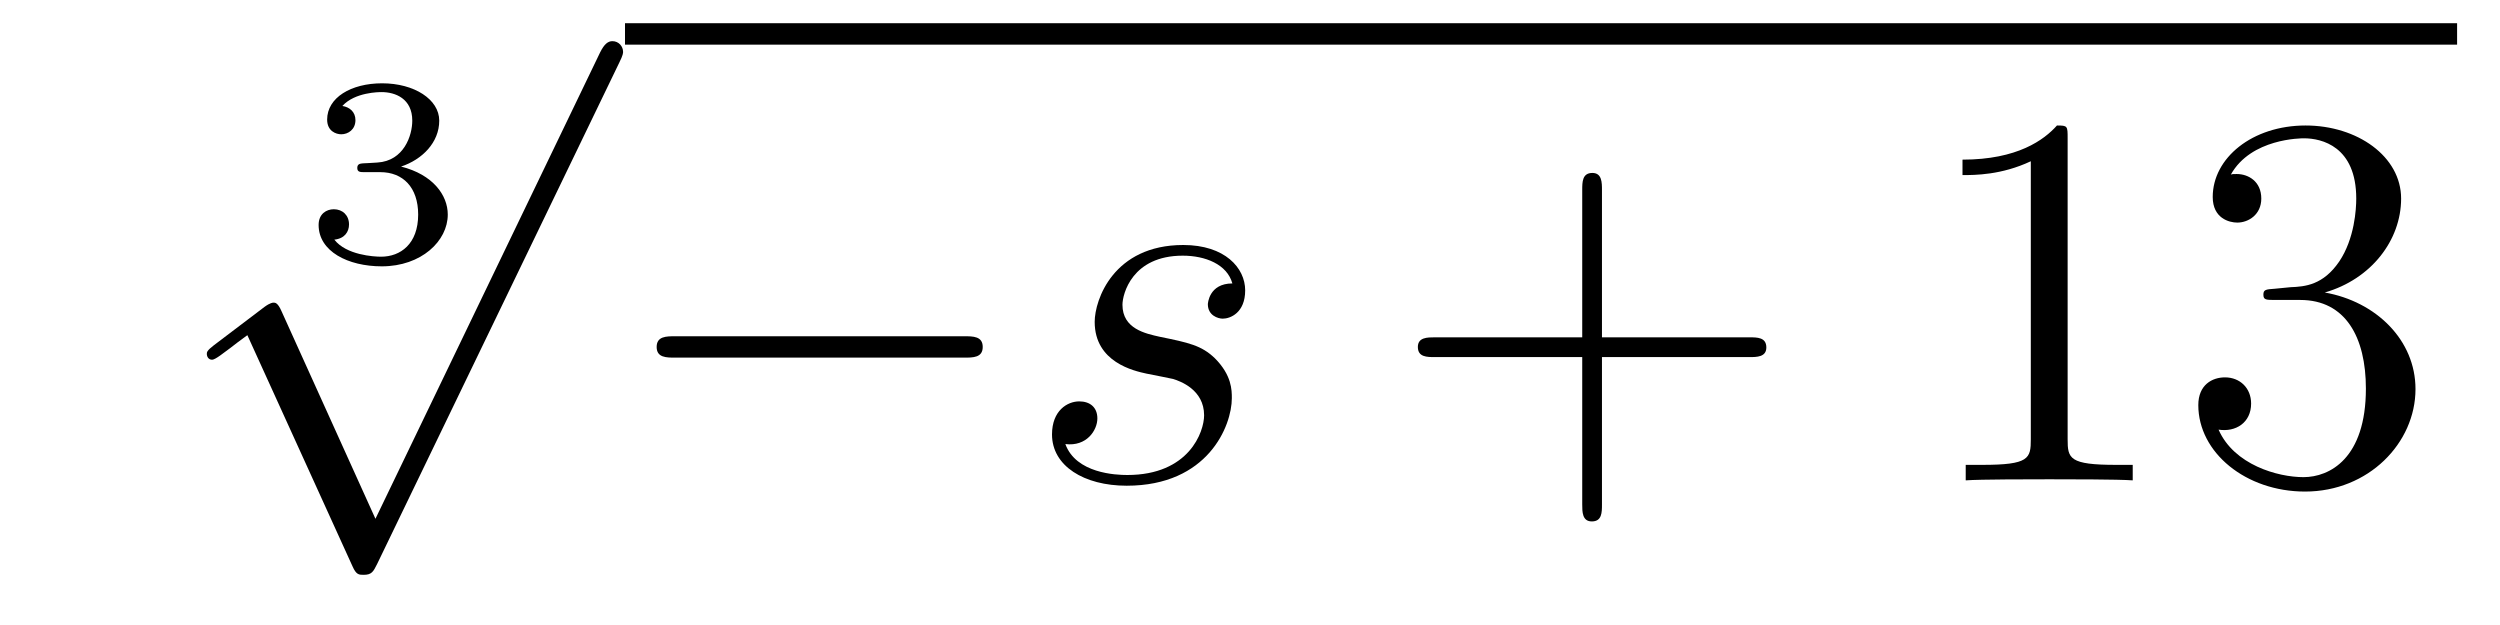
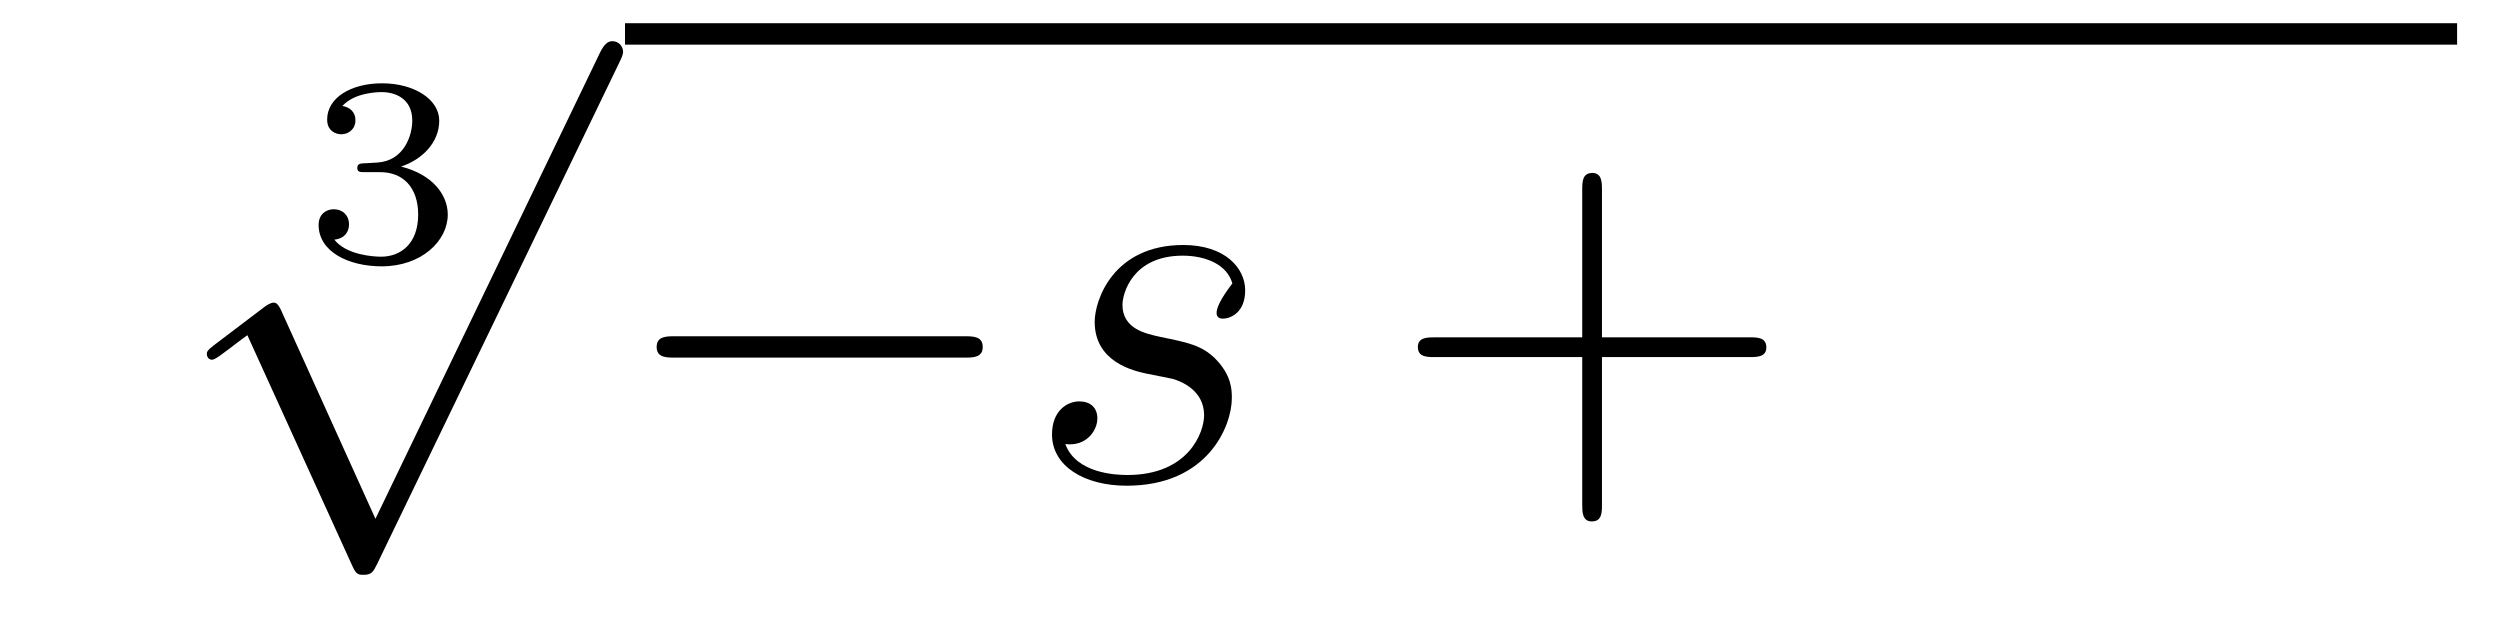
<svg xmlns="http://www.w3.org/2000/svg" height="14pt" version="1.1" viewBox="0 -14 56 14" width="56pt">
  <g id="page1">
    <g transform="matrix(1 0 0 1 -125 651)">
      <path d="M133.518 -661.144C134.026 -661.144 134.367 -660.803 134.367 -660.194C134.367 -659.537 133.972 -659.25 133.536 -659.25C133.374 -659.25 132.758 -659.286 132.489 -659.632C132.723 -659.656 132.818 -659.811 132.818 -659.973C132.818 -660.176 132.675 -660.313 132.477 -660.313C132.316 -660.313 132.137 -660.212 132.137 -659.961C132.137 -659.369 132.794 -659.034 133.553 -659.034C134.438 -659.034 135.03 -659.602 135.03 -660.194C135.03 -660.63 134.696 -661.09 133.984 -661.269C134.456 -661.425 134.839 -661.807 134.839 -662.297C134.839 -662.775 134.277 -663.134 133.56 -663.134C132.86 -663.134 132.328 -662.811 132.328 -662.321C132.328 -662.064 132.525 -661.992 132.645 -661.992C132.8 -661.992 132.962 -662.1 132.962 -662.309C132.962 -662.494 132.83 -662.602 132.669 -662.626C132.95 -662.937 133.494 -662.937 133.548 -662.937C133.853 -662.937 134.235 -662.793 134.235 -662.297C134.235 -661.968 134.05 -661.395 133.452 -661.359C133.344 -661.353 133.183 -661.341 133.129 -661.341C133.069 -661.335 133.003 -661.329 133.003 -661.239C133.003 -661.144 133.069 -661.144 133.171 -661.144H133.518Z" fill-rule="evenodd" />
      <path d="M133.41 -653.379L131.306 -658.029C131.223 -658.221 131.163 -658.221 131.127 -658.221C131.115 -658.221 131.055 -658.221 130.924 -658.125L129.788 -657.264C129.633 -657.145 129.633 -657.109 129.633 -657.073C129.633 -657.013 129.668 -656.942 129.752 -656.942C129.824 -656.942 130.027 -657.109 130.159 -657.205C130.23 -657.264 130.41 -657.396 130.541 -657.492L132.896 -652.315C132.98 -652.124 133.04 -652.124 133.147 -652.124C133.327 -652.124 133.362 -652.196 133.446 -652.363L138.873 -663.6C138.957 -663.768 138.957 -663.815 138.957 -663.839C138.957 -663.959 138.861 -664.078 138.718 -664.078C138.622 -664.078 138.538 -664.018 138.443 -663.827L133.41 -653.379Z" fill-rule="evenodd" />
      <path d="M139 -664H180.039V-664.48H139" />
      <path d="M146.595 -656.989C146.798 -656.989 147.013 -656.989 147.013 -657.228C147.013 -657.468 146.798 -657.468 146.595 -657.468H140.128C139.925 -657.468 139.709 -657.468 139.709 -657.228C139.709 -656.989 139.925 -656.989 140.128 -656.989H146.595Z" fill-rule="evenodd" />
-       <path d="M150.681 -656.631C150.884 -656.595 151.207 -656.523 151.278 -656.511C151.434 -656.463 151.972 -656.272 151.972 -655.698C151.972 -655.328 151.637 -654.36 150.251 -654.36C149.999 -654.36 149.103 -654.395 148.864 -655.053C149.342 -654.993 149.581 -655.364 149.581 -655.627C149.581 -655.878 149.414 -656.009 149.175 -656.009C148.912 -656.009 148.565 -655.806 148.565 -655.268C148.565 -654.563 149.282 -654.12 150.238 -654.12C152.056 -654.12 152.593 -655.459 152.593 -656.081C152.593 -656.26 152.593 -656.595 152.211 -656.977C151.912 -657.264 151.625 -657.324 150.98 -657.456C150.657 -657.528 150.143 -657.635 150.143 -658.173C150.143 -658.412 150.358 -659.273 151.494 -659.273C151.996 -659.273 152.486 -659.081 152.605 -658.651C152.079 -658.651 152.056 -658.197 152.056 -658.185C152.056 -657.934 152.283 -657.862 152.39 -657.862C152.558 -657.862 152.892 -657.993 152.892 -658.496C152.892 -658.998 152.438 -659.512 151.506 -659.512C149.94 -659.512 149.521 -658.281 149.521 -657.79C149.521 -656.882 150.406 -656.691 150.681 -656.631Z" fill-rule="evenodd" />
+       <path d="M150.681 -656.631C150.884 -656.595 151.207 -656.523 151.278 -656.511C151.434 -656.463 151.972 -656.272 151.972 -655.698C151.972 -655.328 151.637 -654.36 150.251 -654.36C149.999 -654.36 149.103 -654.395 148.864 -655.053C149.342 -654.993 149.581 -655.364 149.581 -655.627C149.581 -655.878 149.414 -656.009 149.175 -656.009C148.912 -656.009 148.565 -655.806 148.565 -655.268C148.565 -654.563 149.282 -654.12 150.238 -654.12C152.056 -654.12 152.593 -655.459 152.593 -656.081C152.593 -656.26 152.593 -656.595 152.211 -656.977C151.912 -657.264 151.625 -657.324 150.98 -657.456C150.657 -657.528 150.143 -657.635 150.143 -658.173C150.143 -658.412 150.358 -659.273 151.494 -659.273C151.996 -659.273 152.486 -659.081 152.605 -658.651C152.056 -657.934 152.283 -657.862 152.39 -657.862C152.558 -657.862 152.892 -657.993 152.892 -658.496C152.892 -658.998 152.438 -659.512 151.506 -659.512C149.94 -659.512 149.521 -658.281 149.521 -657.79C149.521 -656.882 150.406 -656.691 150.681 -656.631Z" fill-rule="evenodd" />
      <path d="M160.884 -657.001H164.184C164.351 -657.001 164.566 -657.001 164.566 -657.217C164.566 -657.444 164.363 -657.444 164.184 -657.444H160.884V-660.743C160.884 -660.91 160.884 -661.126 160.669 -661.126C160.442 -661.126 160.442 -660.922 160.442 -660.743V-657.444H157.143C156.975 -657.444 156.76 -657.444 156.76 -657.228C156.76 -657.001 156.964 -657.001 157.143 -657.001H160.442V-653.702C160.442 -653.535 160.442 -653.32 160.657 -653.32C160.884 -653.32 160.884 -653.523 160.884 -653.702V-657.001Z" fill-rule="evenodd" />
-       <path d="M171.315 -661.902C171.315 -662.178 171.315 -662.189 171.076 -662.189C170.789 -661.867 170.191 -661.424 168.96 -661.424V-661.078C169.235 -661.078 169.832 -661.078 170.49 -661.388V-655.16C170.49 -654.73 170.454 -654.587 169.402 -654.587H169.032V-654.24C169.354 -654.264 170.514 -654.264 170.908 -654.264C171.303 -654.264 172.45 -654.264 172.773 -654.24V-654.587H172.403C171.351 -654.587 171.315 -654.73 171.315 -655.16V-661.902ZM175.952 -658.532C175.748 -658.52 175.7 -658.507 175.7 -658.4C175.7 -658.281 175.76 -658.281 175.975 -658.281H176.525C177.541 -658.281 177.996 -657.444 177.996 -656.296C177.996 -654.73 177.183 -654.312 176.597 -654.312C176.023 -654.312 175.043 -654.587 174.696 -655.376C175.079 -655.316 175.425 -655.531 175.425 -655.961C175.425 -656.308 175.174 -656.547 174.84 -656.547C174.553 -656.547 174.242 -656.38 174.242 -655.926C174.242 -654.862 175.306 -653.989 176.633 -653.989C178.055 -653.989 179.107 -655.077 179.107 -656.284C179.107 -657.384 178.223 -658.245 177.075 -658.448C178.115 -658.747 178.785 -659.619 178.785 -660.552C178.785 -661.496 177.804 -662.189 176.645 -662.189C175.449 -662.189 174.565 -661.46 174.565 -660.588C174.565 -660.109 174.935 -660.014 175.115 -660.014C175.366 -660.014 175.653 -660.193 175.653 -660.552C175.653 -660.934 175.366 -661.102 175.103 -661.102C175.031 -661.102 175.007 -661.102 174.971 -661.09C175.425 -661.902 176.549 -661.902 176.609 -661.902C177.003 -661.902 177.78 -661.723 177.78 -660.552C177.78 -660.325 177.745 -659.655 177.398 -659.141C177.039 -658.615 176.633 -658.579 176.31 -658.567L175.952 -658.532Z" fill-rule="evenodd" />
    </g>
  </g>
</svg>